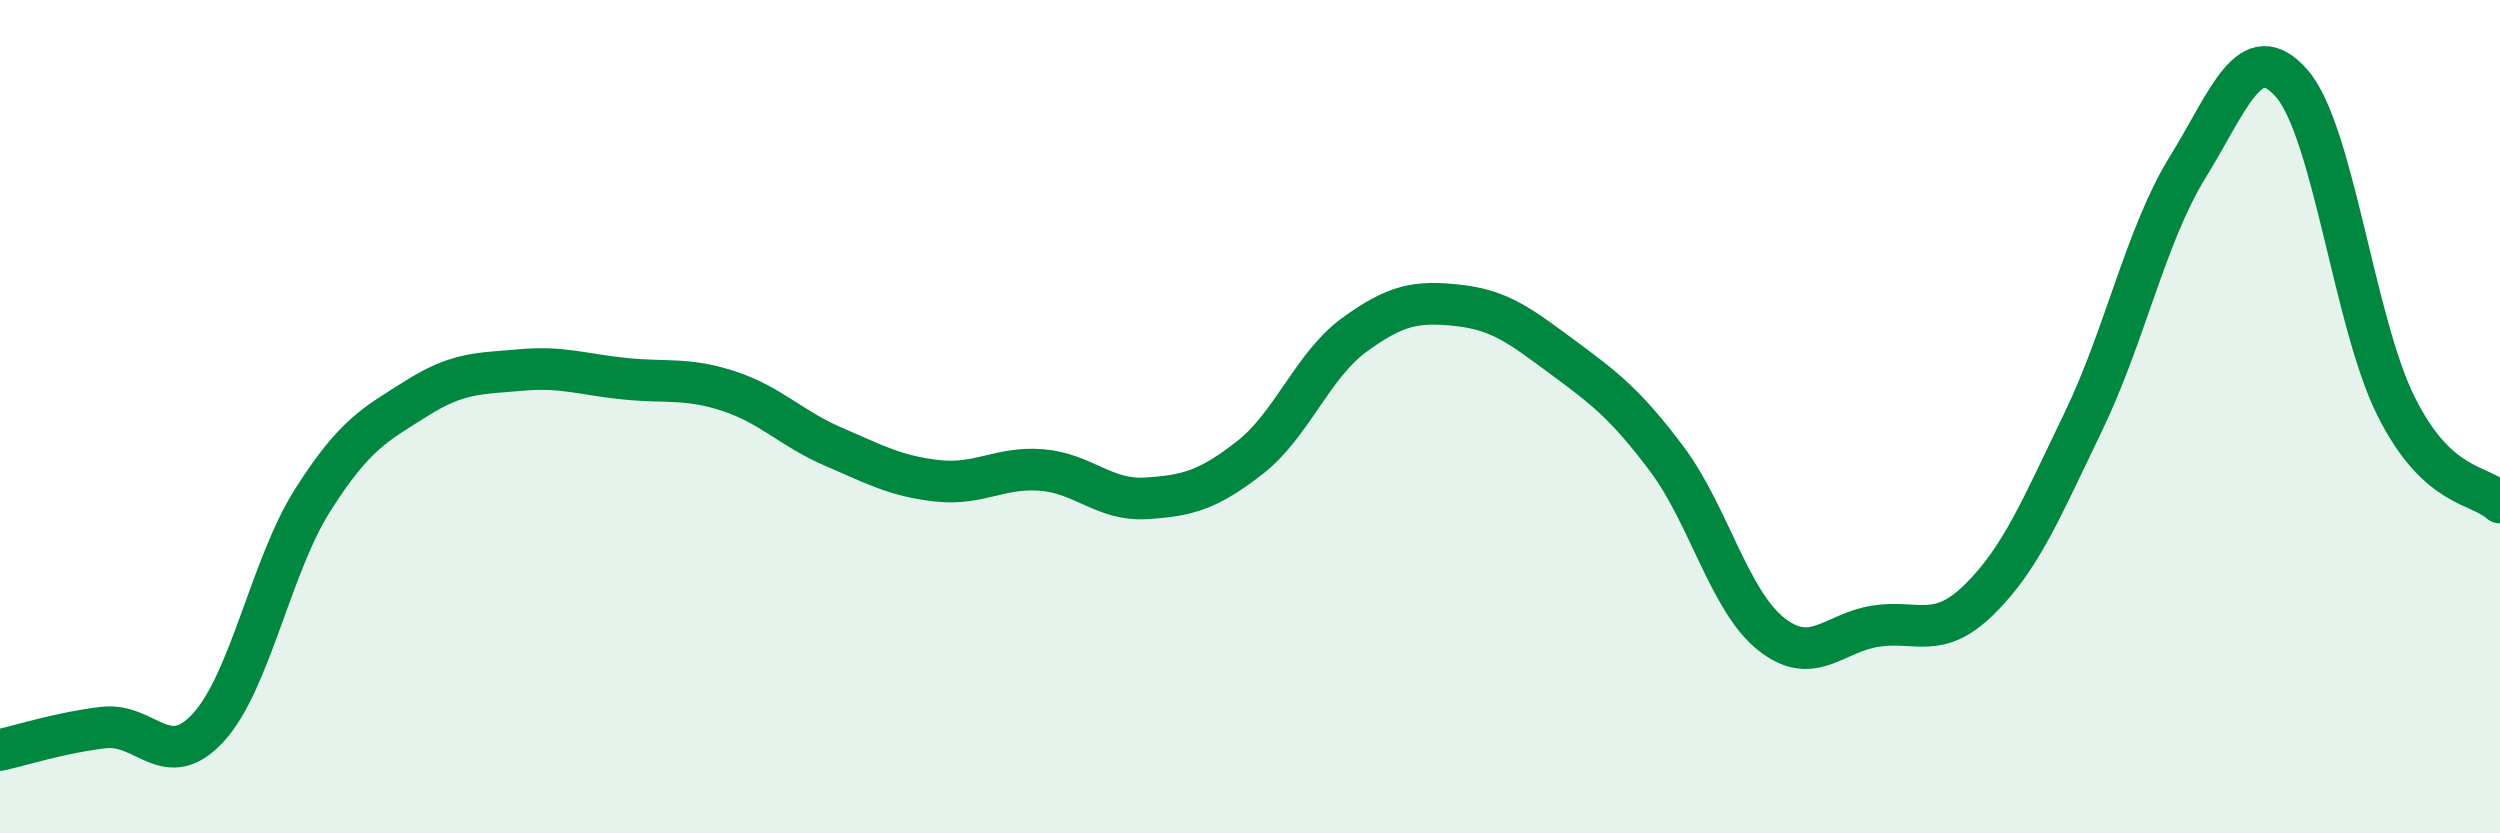
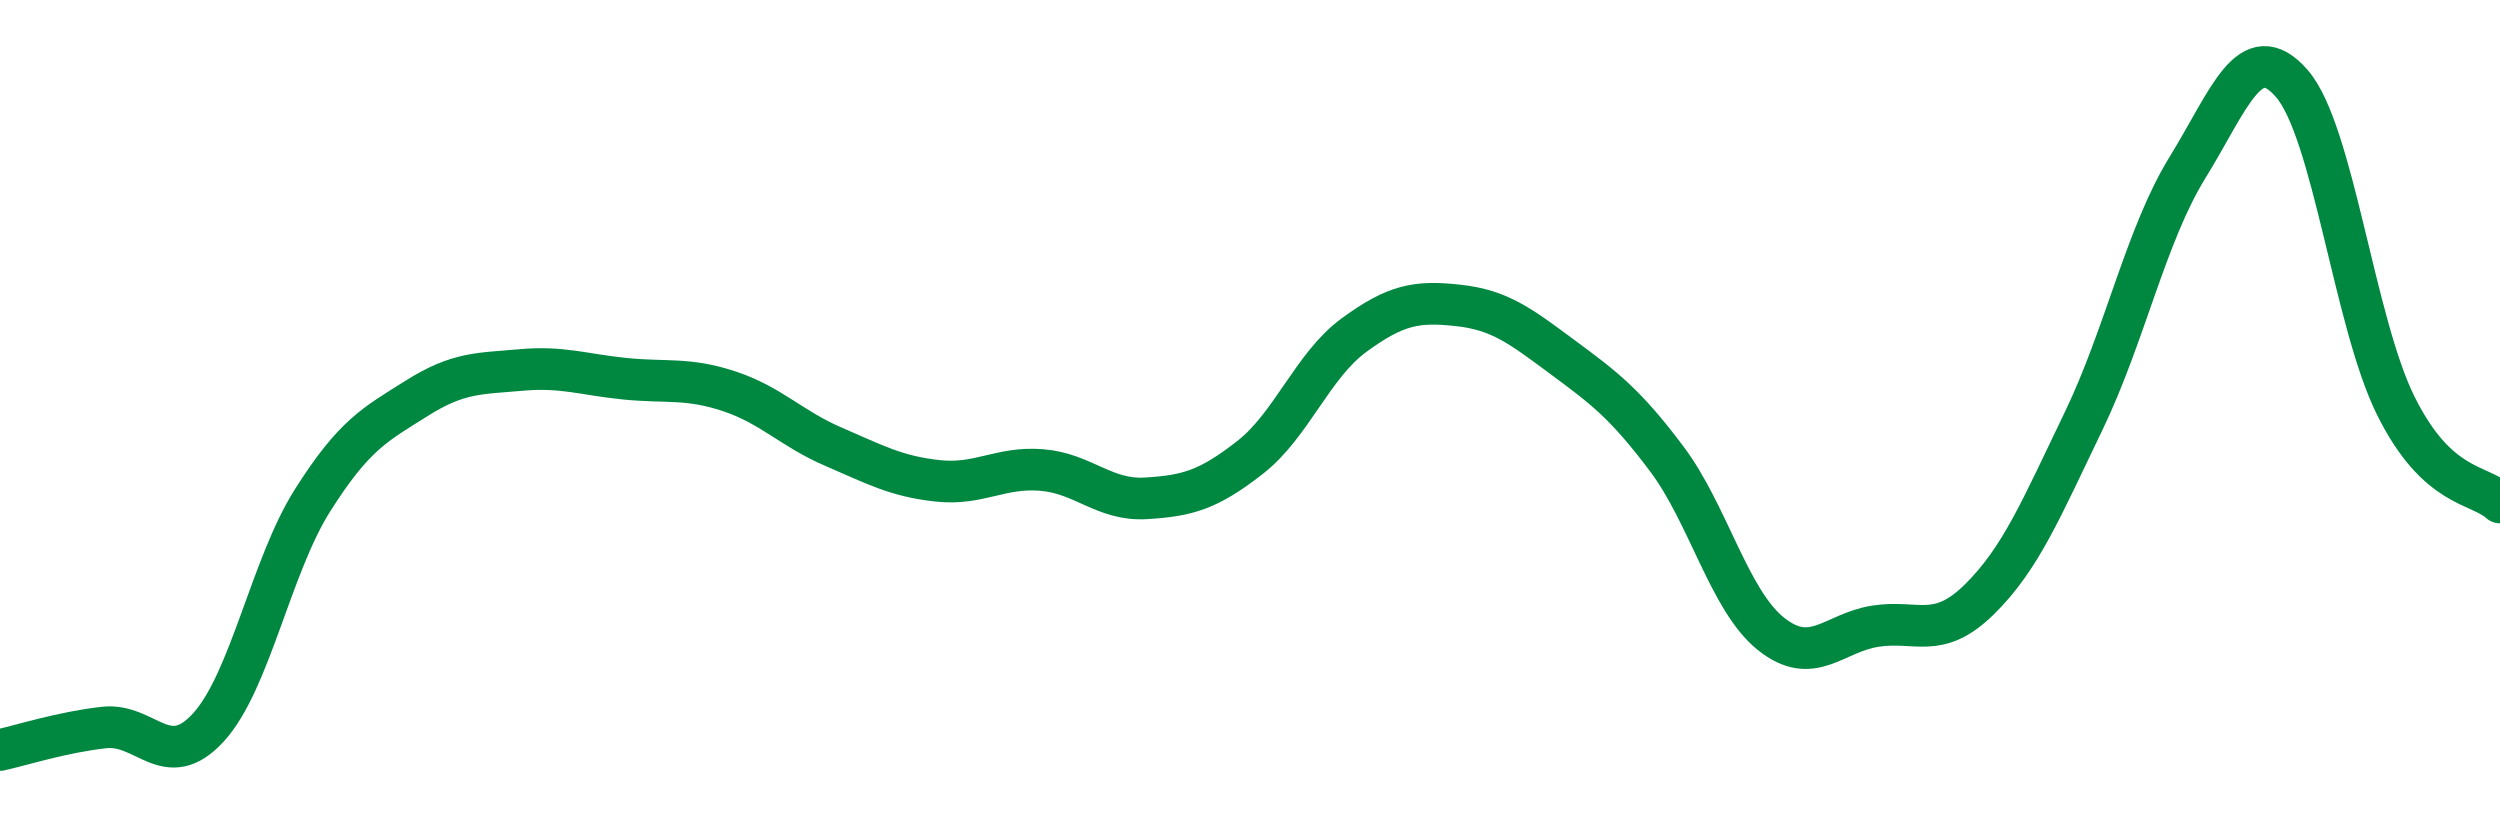
<svg xmlns="http://www.w3.org/2000/svg" width="60" height="20" viewBox="0 0 60 20">
-   <path d="M 0,18 C 0.5,17.89 1.5,17.57 2.5,17.46 C 3.5,17.35 4,18.55 5,17.46 C 6,16.37 6.5,13.59 7.5,12.01 C 8.5,10.43 9,10.19 10,9.56 C 11,8.93 11.5,8.97 12.5,8.88 C 13.5,8.79 14,8.99 15,9.09 C 16,9.19 16.5,9.06 17.5,9.39 C 18.5,9.72 19,10.29 20,10.72 C 21,11.15 21.5,11.43 22.5,11.54 C 23.5,11.65 24,11.2 25,11.28 C 26,11.36 26.5,12.02 27.5,11.96 C 28.5,11.9 29,11.76 30,10.98 C 31,10.2 31.5,8.77 32.5,8.04 C 33.5,7.31 34,7.22 35,7.33 C 36,7.44 36.5,7.83 37.5,8.57 C 38.5,9.31 39,9.68 40,11.01 C 41,12.34 41.5,14.41 42.5,15.21 C 43.5,16.01 44,15.19 45,15.03 C 46,14.87 46.5,15.37 47.5,14.39 C 48.5,13.41 49,12.19 50,10.12 C 51,8.05 51.5,5.64 52.5,4.02 C 53.5,2.4 54,0.86 55,2 C 56,3.14 56.5,7.73 57.5,9.74 C 58.5,11.75 59.5,11.6 60,12.06L60 20L0 20Z" fill="#008740" opacity="0.1" stroke-linecap="round" stroke-linejoin="round" />
  <path d="M 0,18 C 0.5,17.89 1.5,17.57 2.5,17.46 C 3.5,17.35 4,18.55 5,17.46 C 6,16.37 6.5,13.59 7.5,12.01 C 8.5,10.43 9,10.19 10,9.56 C 11,8.93 11.5,8.97 12.5,8.88 C 13.5,8.79 14,8.99 15,9.09 C 16,9.19 16.5,9.06 17.5,9.39 C 18.5,9.72 19,10.29 20,10.72 C 21,11.15 21.5,11.43 22.5,11.54 C 23.5,11.65 24,11.2 25,11.28 C 26,11.36 26.5,12.02 27.5,11.96 C 28.5,11.9 29,11.76 30,10.98 C 31,10.2 31.5,8.77 32.5,8.04 C 33.5,7.31 34,7.22 35,7.33 C 36,7.44 36.5,7.83 37.5,8.57 C 38.5,9.31 39,9.68 40,11.01 C 41,12.34 41.5,14.41 42.5,15.21 C 43.5,16.01 44,15.19 45,15.03 C 46,14.87 46.5,15.37 47.5,14.39 C 48.5,13.41 49,12.19 50,10.12 C 51,8.05 51.5,5.64 52.5,4.02 C 53.5,2.4 54,0.86 55,2 C 56,3.14 56.5,7.73 57.5,9.74 C 58.5,11.75 59.5,11.6 60,12.06" stroke="#008740" stroke-width="1" fill="none" stroke-linecap="round" stroke-linejoin="round" />
</svg>